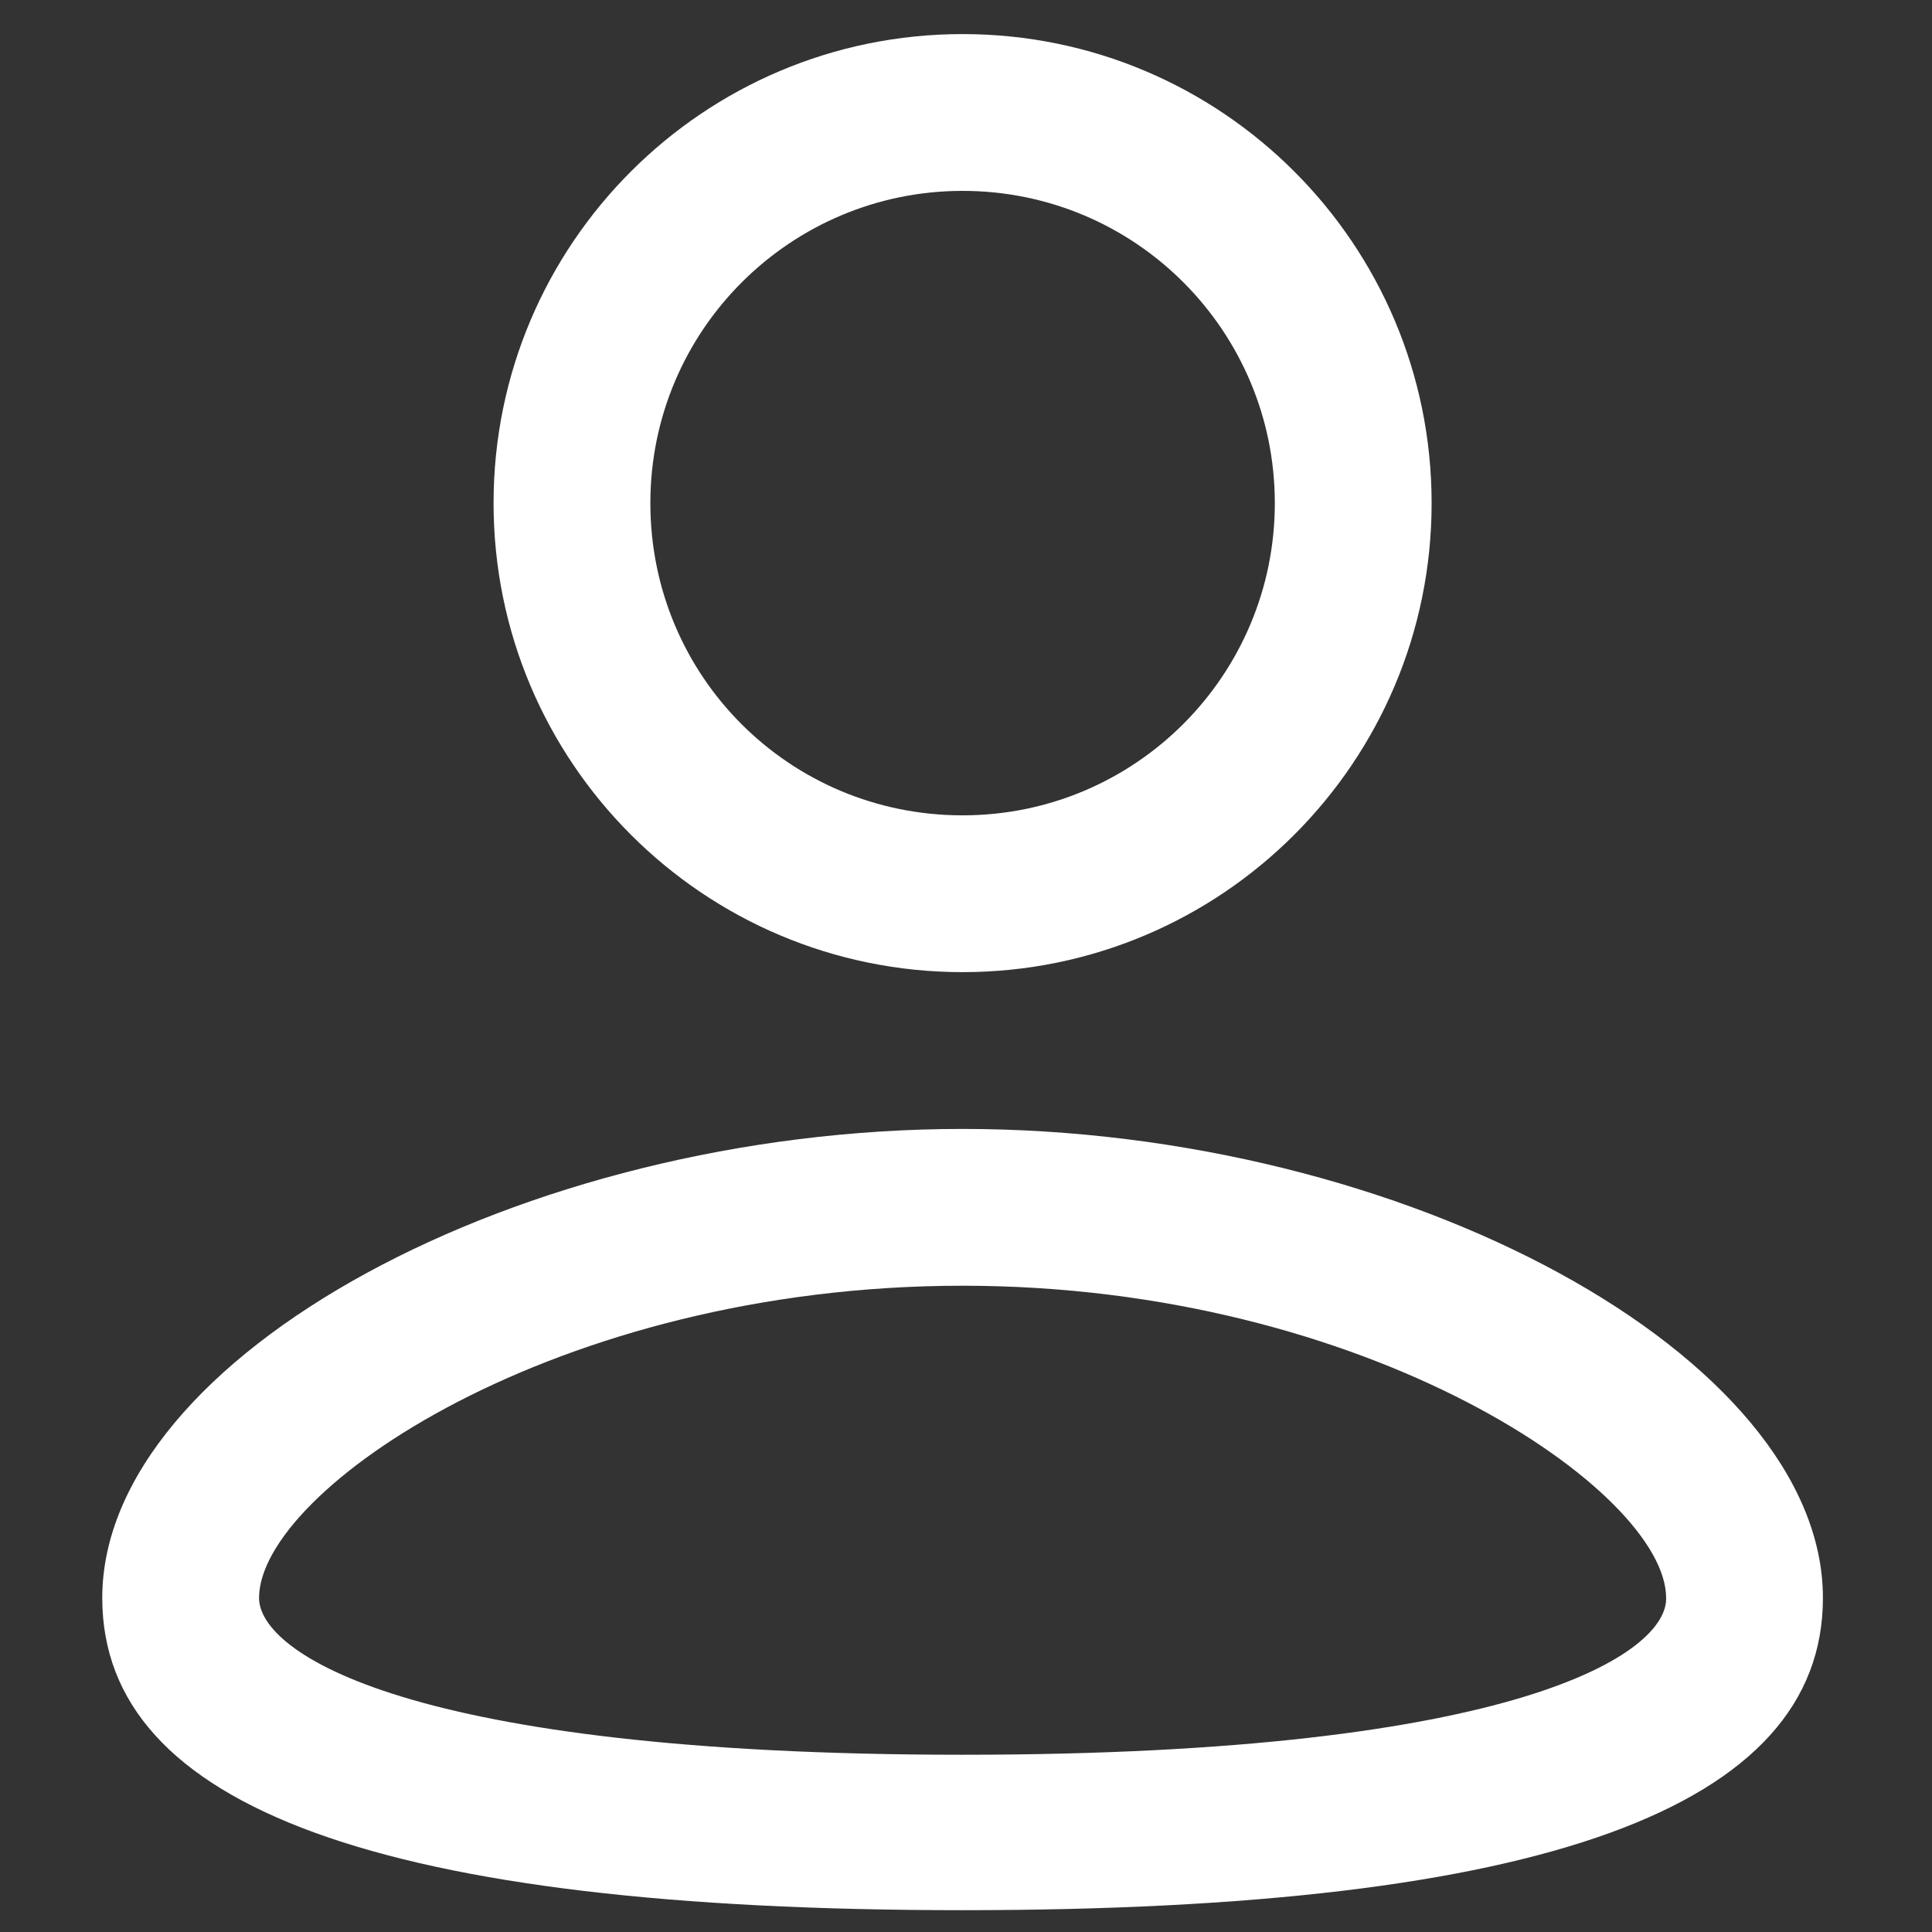
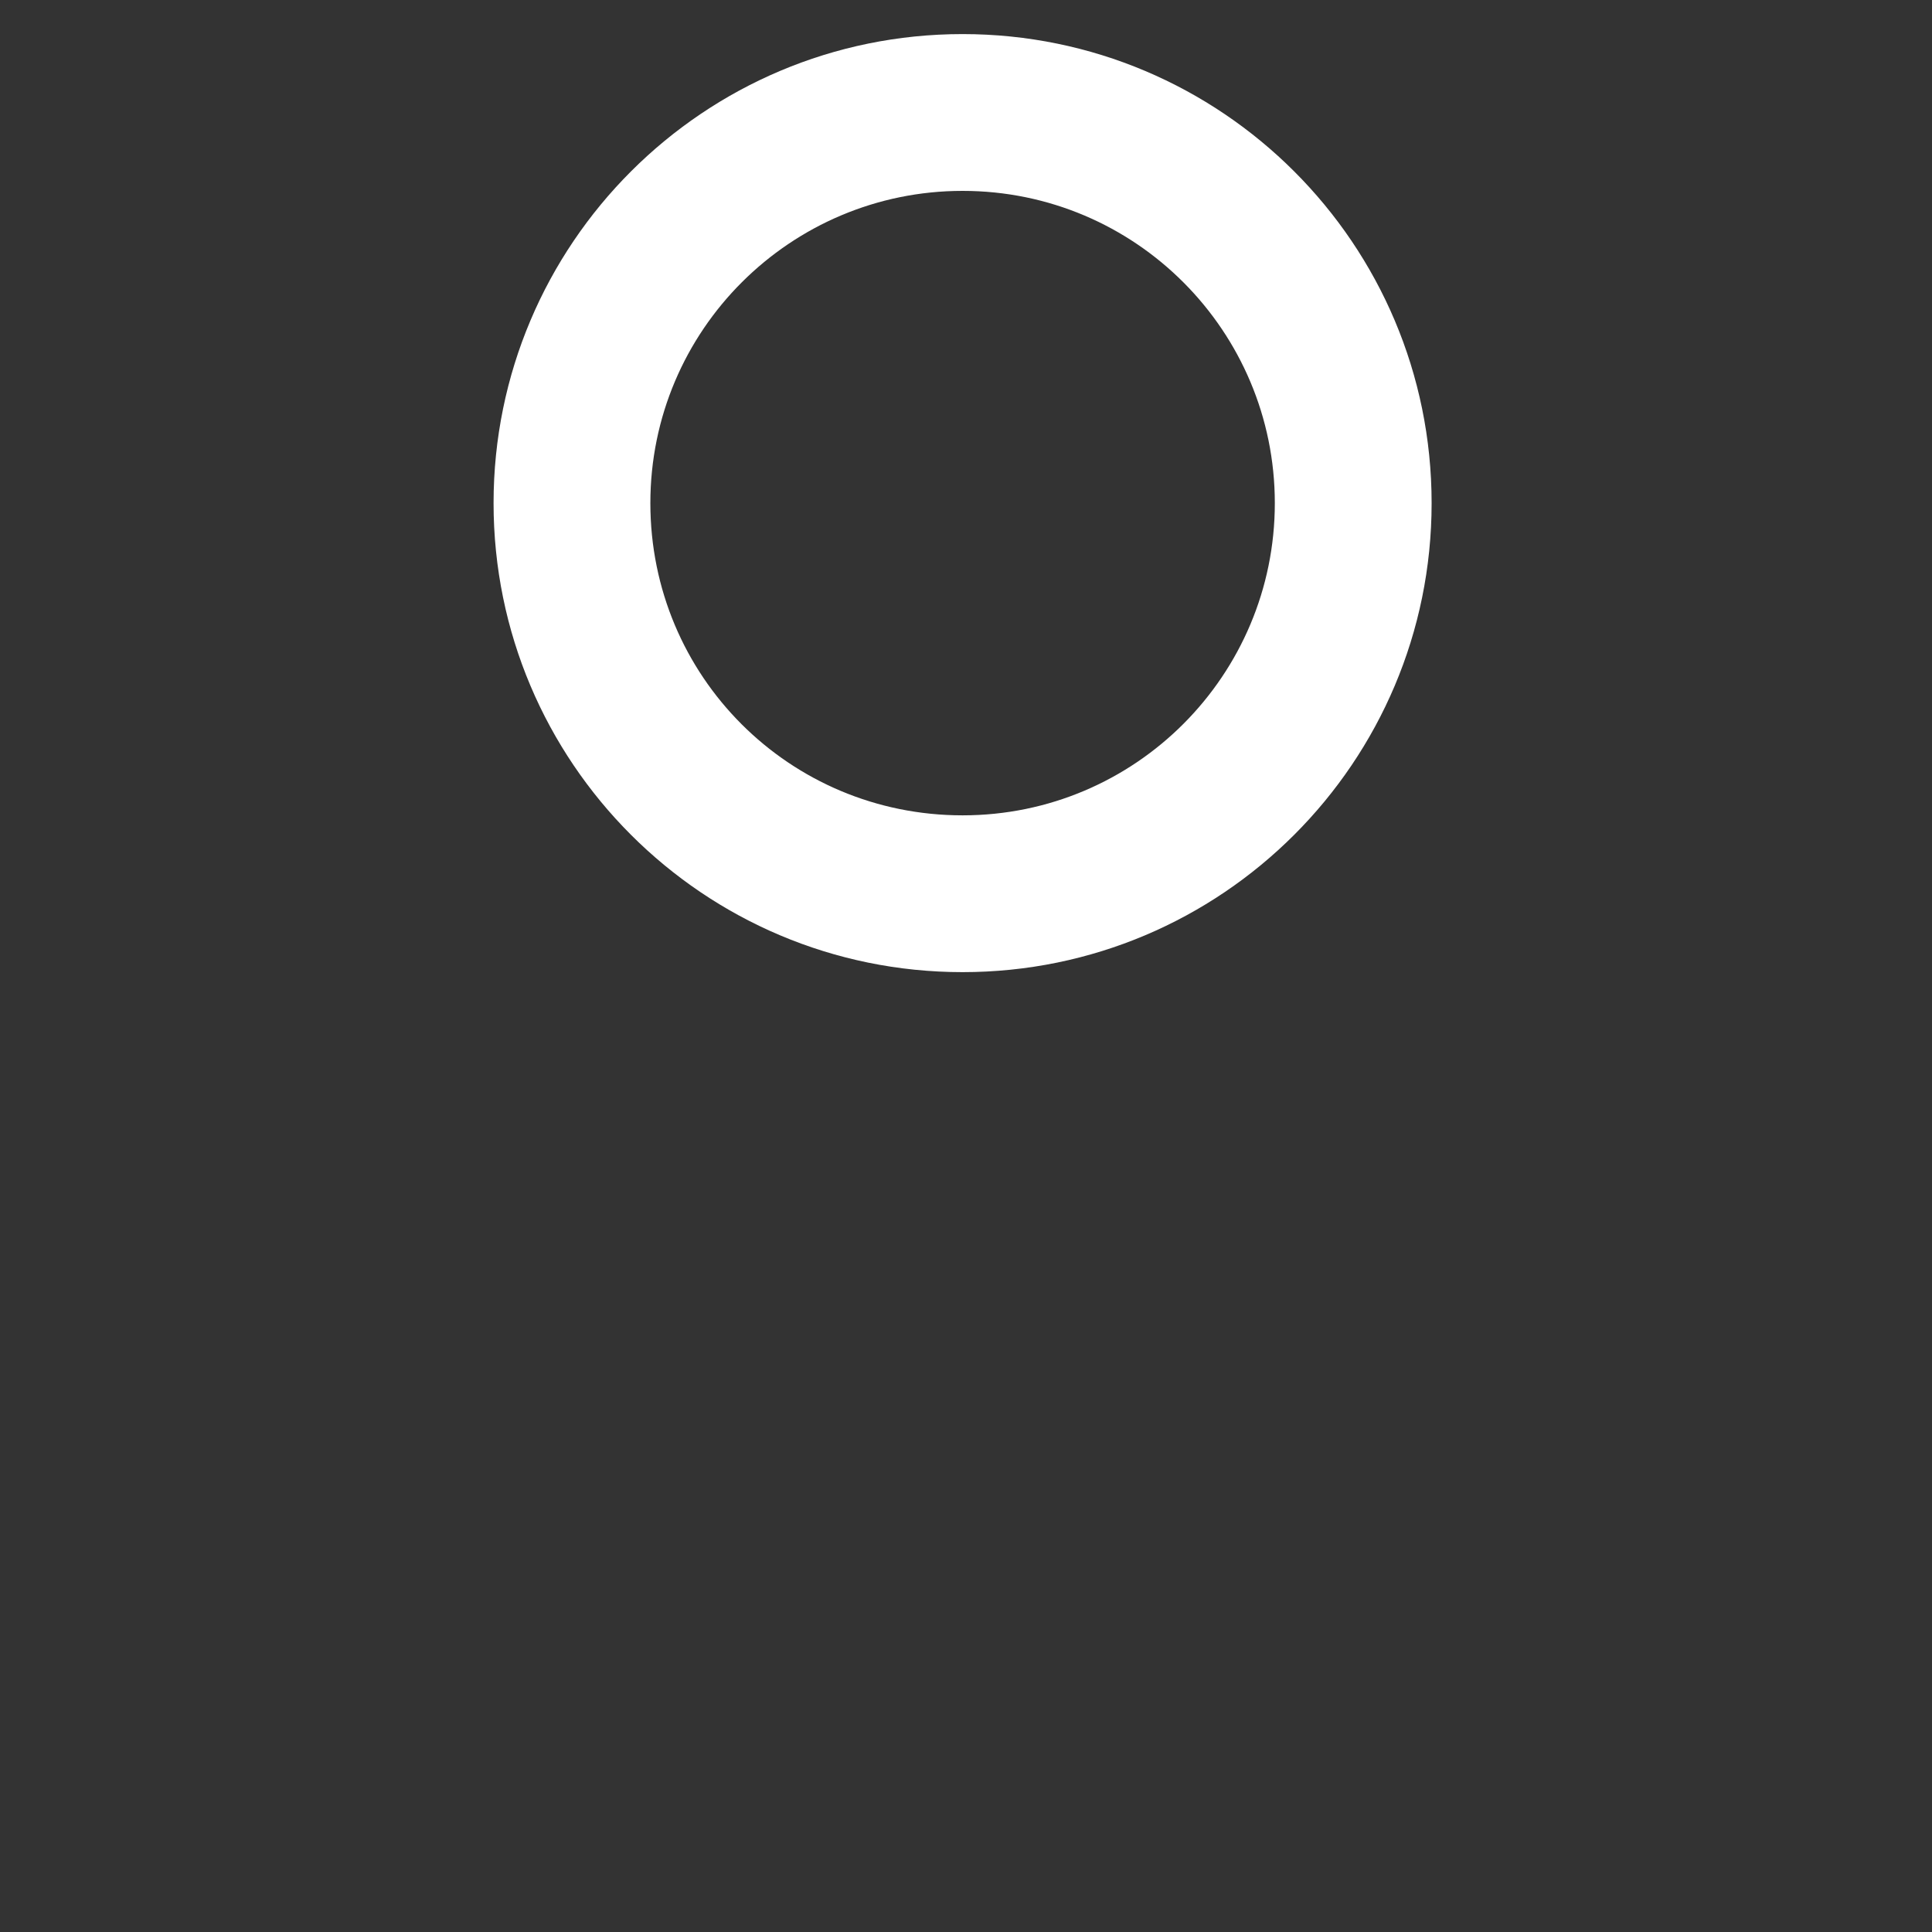
<svg xmlns="http://www.w3.org/2000/svg" version="1.1" id="Calque_1" x="0px" y="0px" viewBox="0 0 141.7 141.7" style="enable-background:new 0 0 141.7 141.7;" xml:space="preserve">
  <rect x="0" y="0" width="141.7" height="141.7" fill="#333333" stroke="none" />
  <style type="text/css">
	.st0{fill:#ffffff;}
</style>
  <g>
    <path class="st0" d="M70.6,71.3c19,0,34.4-15.4,34.4-34.4S89.6,2.5,70.6,2.5S36.2,17.9,36.2,36.9S51.6,71.3,70.6,71.3z M70.6,14   c12.7,0,22.9,10.3,22.9,22.9S83.3,59.8,70.6,59.8S47.7,49.6,47.7,36.9S58,14,70.6,14z" />
-     <path class="st0" d="M70.6,82.8c-32.4,0-63.1,16.7-63.1,34.4c0,15.4,20.6,22.9,63.1,22.9s63.1-7.5,63.1-22.9   C133.7,99.5,103.1,82.8,70.6,82.8z M70.6,128.7c-40.8,0-51.6-7.5-51.6-11.5c0-7.9,21.8-22.9,51.6-22.9s51.6,15.1,51.6,22.9   C122.3,121.2,111.5,128.7,70.6,128.7z" />
  </g>
</svg>